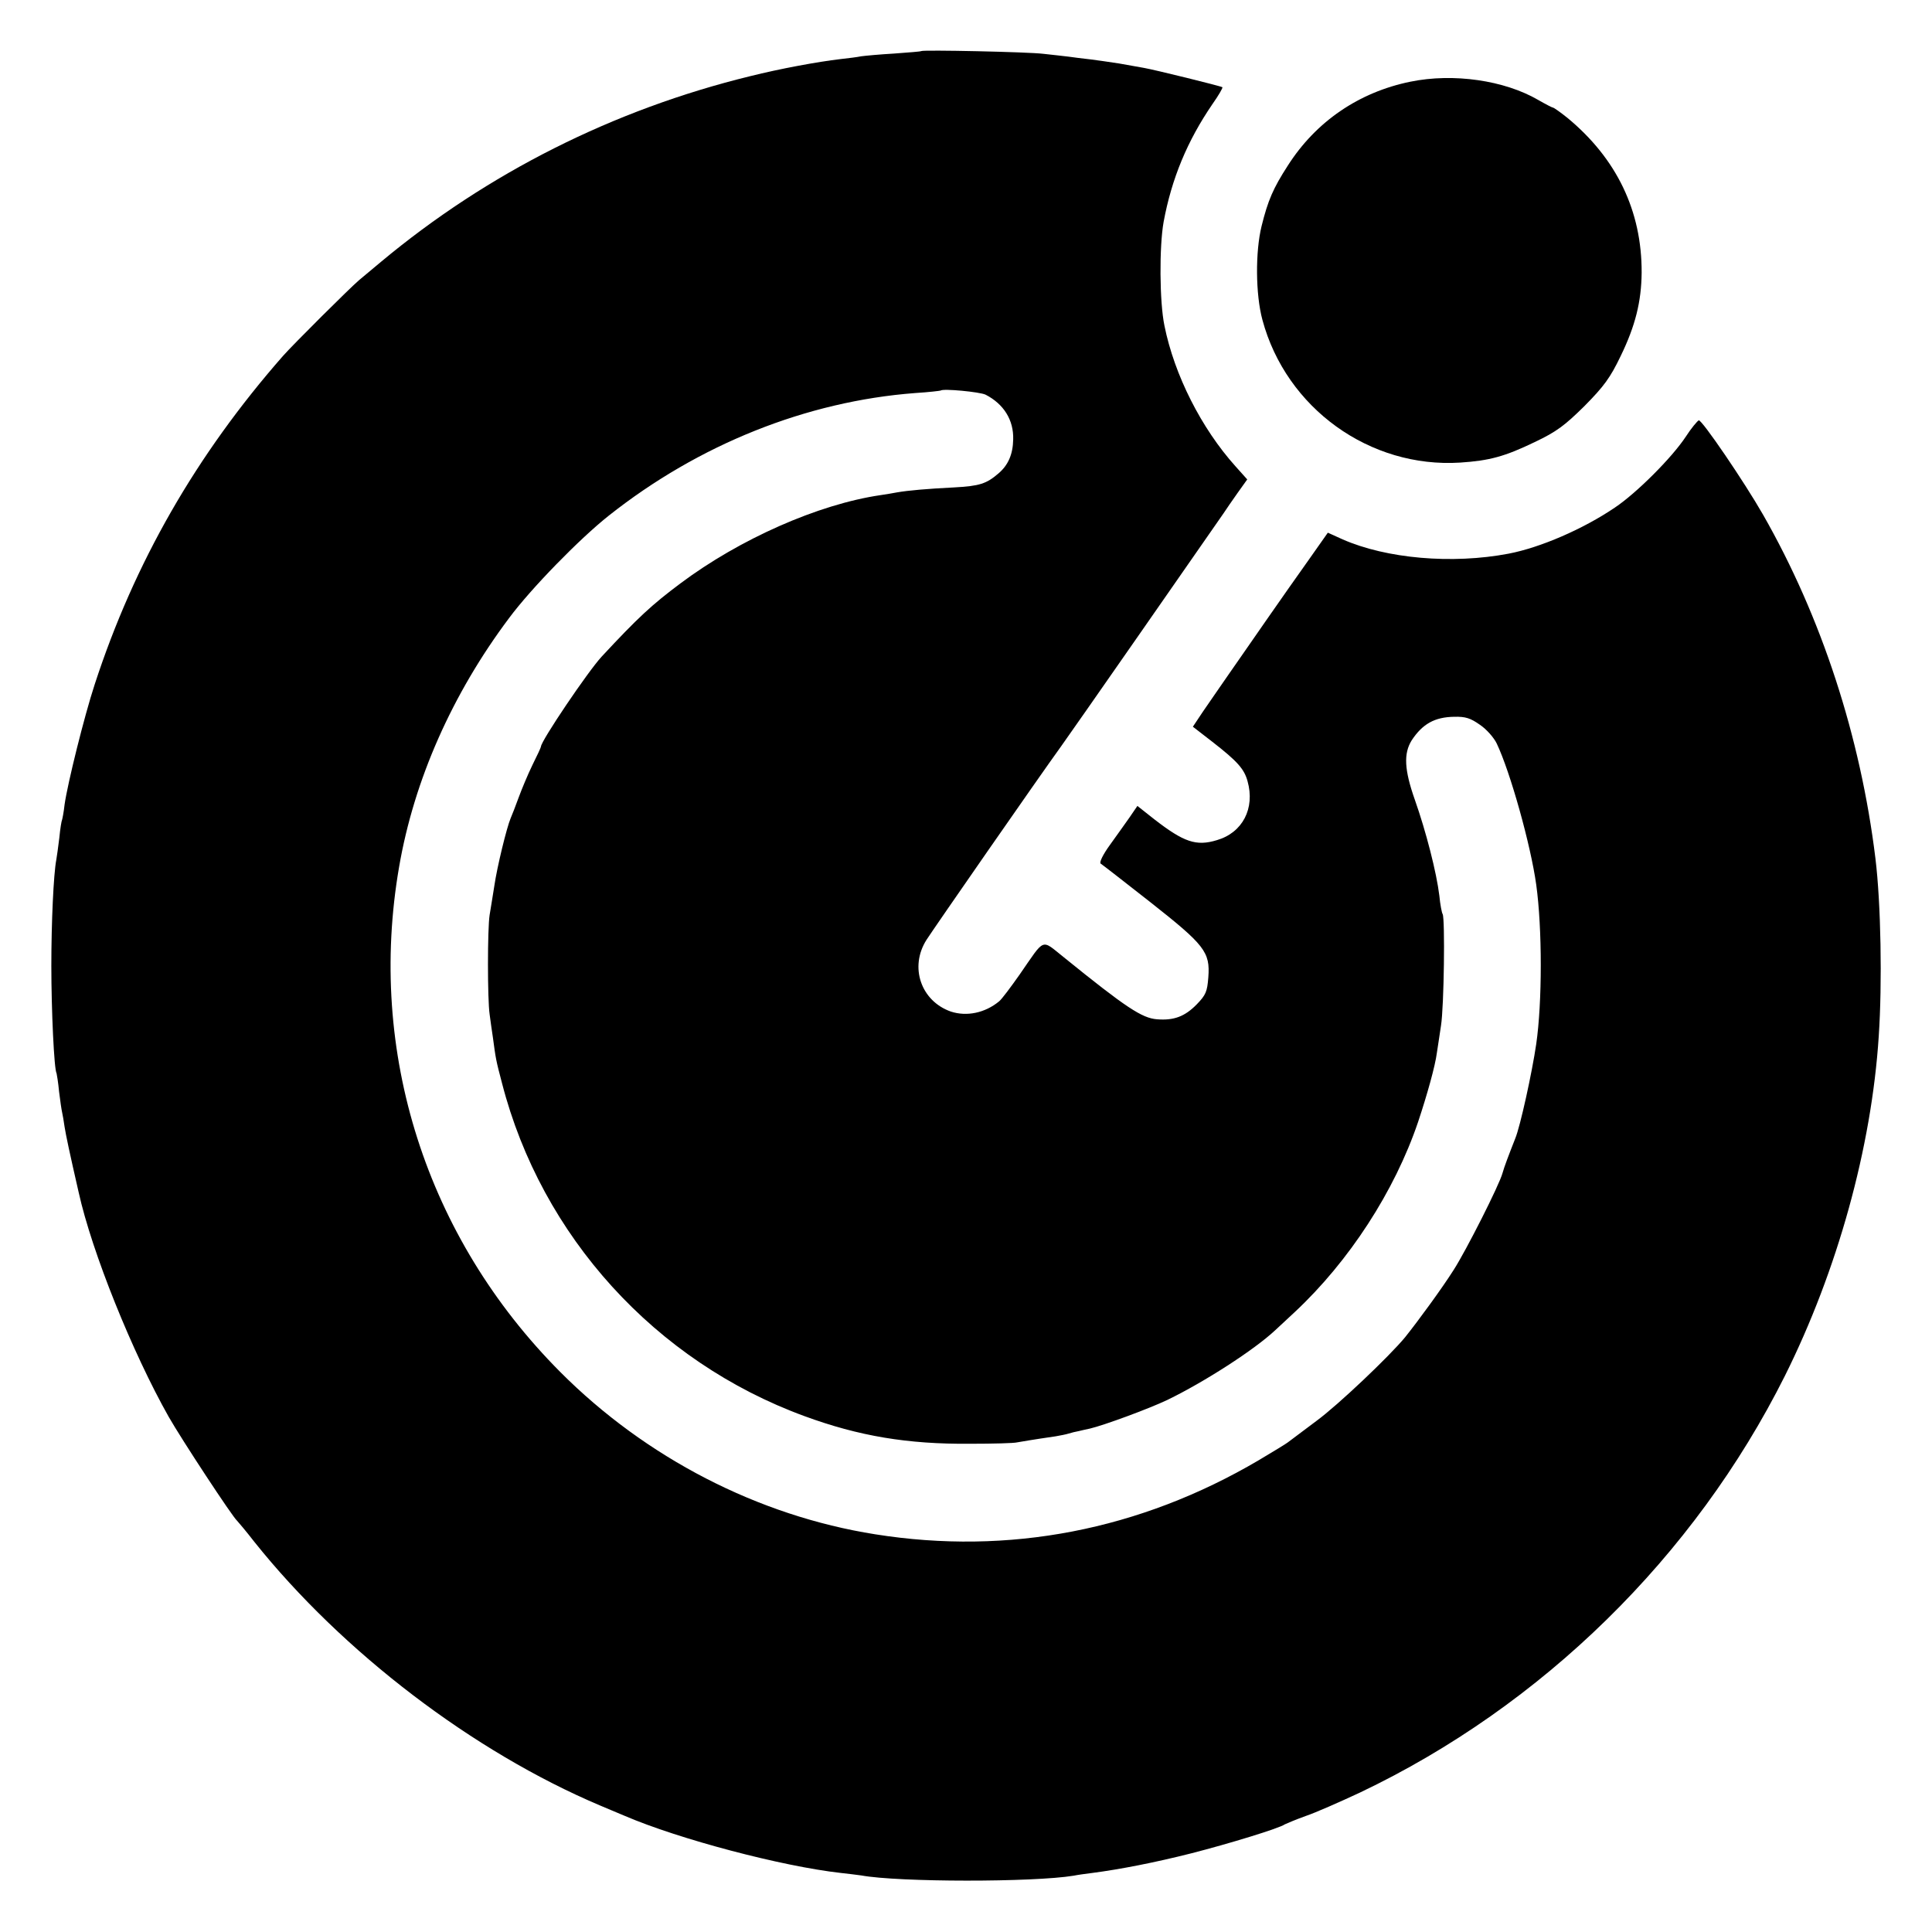
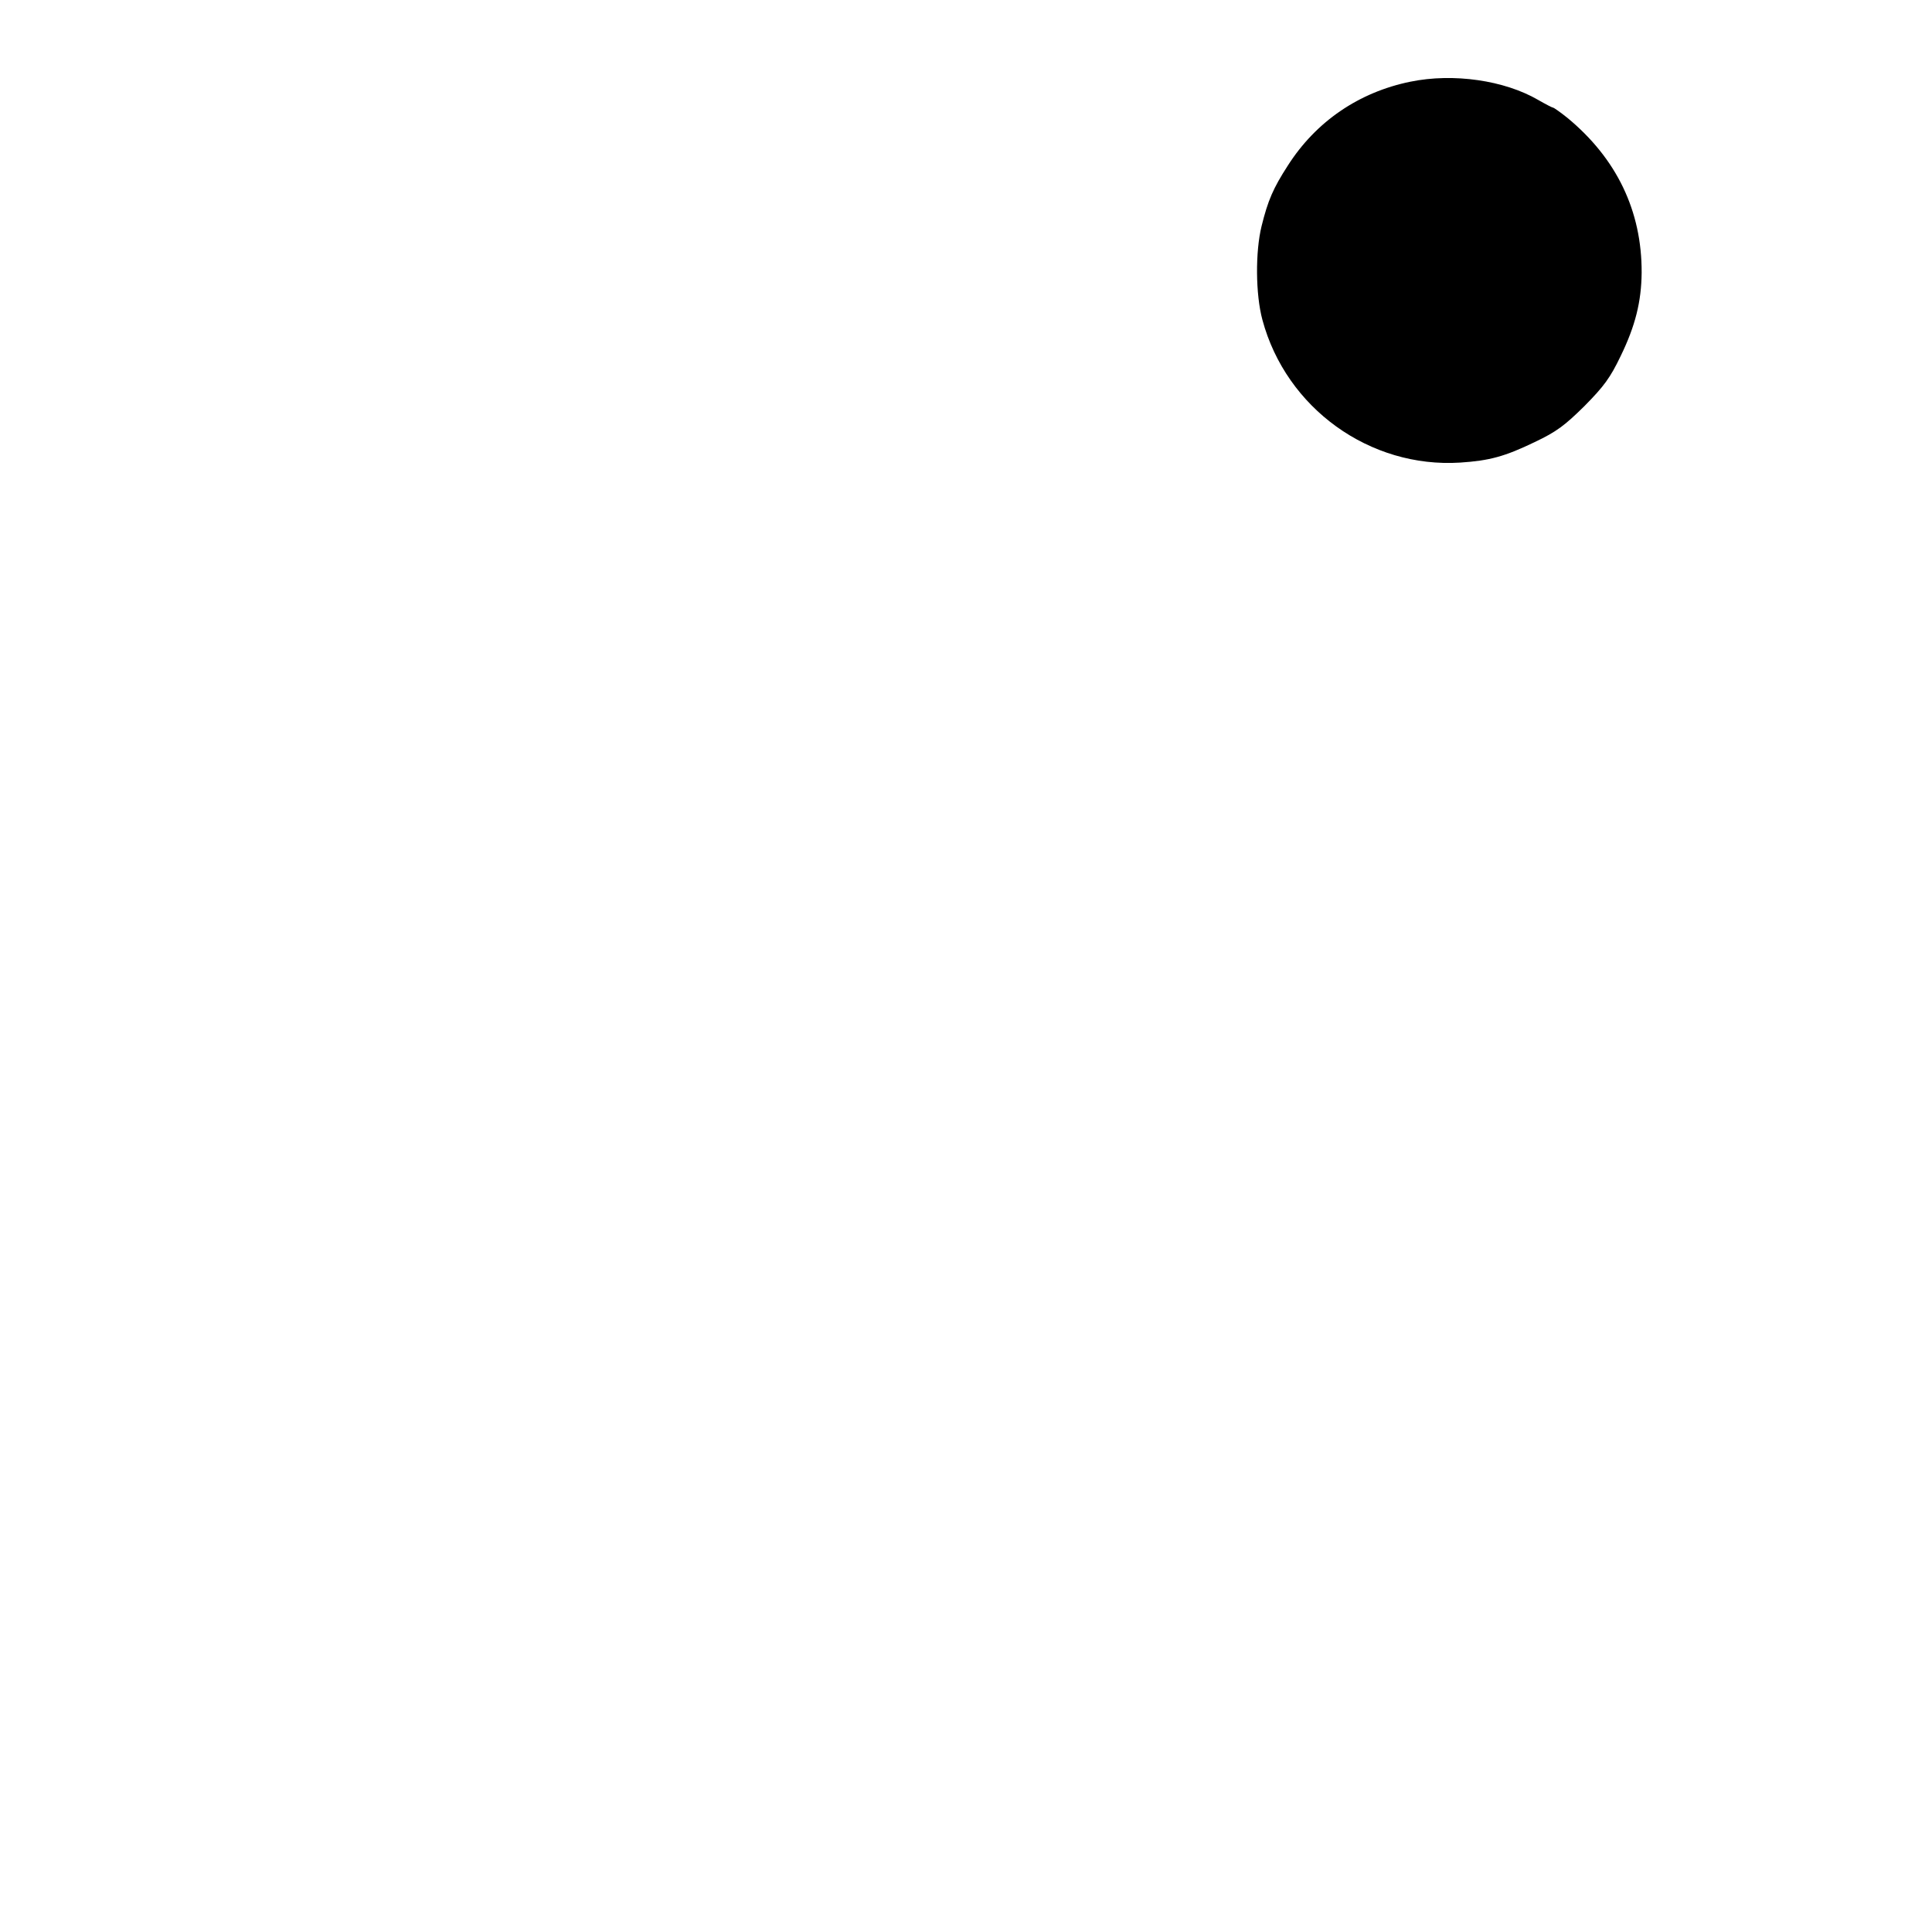
<svg xmlns="http://www.w3.org/2000/svg" version="1" width="933.333" height="933.333" viewBox="0 0 700 700">
-   <path d="M333.8 18.5c-.2.2-4.6.5-9.8.9-5.2.3-10.6.8-12 1-1.4.3-4.7.7-7.4 1-8.5 1-22 3.5-32.8 6.2-49.5 12.1-95.2 35.1-133.8 67.3-3 2.5-6.6 5.5-7.9 6.6-3.3 2.8-23.9 23.3-27.6 27.5-31.4 35.8-53.8 74.8-68.2 119-3.8 11.6-9.8 35.8-10.9 43.5-.3 2.8-.8 5.2-.9 5.5-.2.3-.7 3.3-1 6.5-.4 3.3-.9 6.9-1.1 8-1 5.2-1.8 22.6-1.8 38.5 0 15.9 1 37.6 1.9 38.9.1.4.6 3.3.9 6.6.4 3.3.9 6.7 1.1 7.5.2.8.6 3.2.9 5.3.5 3.1 1.8 9.3 5.1 23.7 4.8 21.7 19.5 58.1 32.6 81.3 4.6 8.1 23.2 36.4 24.8 37.7.3.3 3.2 3.7 6.3 7.7 31.9 39.9 79.2 76 125.3 95.5 2.2.9 6.1 2.6 8.8 3.7 19.8 8.5 57 18.3 78.3 20.7 2.7.3 6 .7 7.4.9 13.6 2.5 62.5 2.5 77 .1 1.4-.3 4.4-.7 6.8-1 10-1.3 22.8-3.8 35.8-7.1 13.7-3.5 32-9.1 33.9-10.5.6-.3 3.9-1.7 7.5-3 3.6-1.2 12.4-5.1 19.7-8.5 66-31.4 121.2-85.5 154-151 19-38.1 31.4-82.7 34-123 1.3-19.3.8-48.2-1.2-64.5-5.4-44.1-19.5-87.4-40.7-124.5-6.8-11.9-22.2-34.5-23.3-34.2-.5.2-2.7 2.8-4.7 5.9-5 7.6-17.9 20.5-25.7 25.7-11.5 7.8-27 14.5-38.5 16.7-20.5 3.9-44.3 1.8-60.2-5.2l-5.3-2.4-6.9 9.8c-3.8 5.3-10.5 14.9-14.9 21.2-4.4 6.3-10.6 15.3-13.9 20-3.2 4.7-7.6 10.9-9.6 13.9l-3.6 5.4 7.1 5.5c9 7 11.5 9.8 12.7 14.2 2.8 9.9-1.8 18.7-11.1 21.4-7.5 2.3-12 .7-22.6-7.5l-6.2-4.9-2.8 4.1c-1.5 2.2-4.8 6.7-7.2 10.1-2.4 3.3-3.9 6.3-3.3 6.7.5.3 8.6 6.6 17.9 13.9 19.8 15.6 21.8 18.1 21.1 27.3-.4 5.2-.9 6.4-4.2 9.8-4.3 4.4-8.3 5.9-14.4 5.4-5.4-.4-11.2-4.2-33.8-22.5-8.3-6.6-6.6-7.2-15.9 6.2-3.3 4.7-6.6 9.1-7.5 9.8-5.1 4.2-11.7 5.6-17.5 3.7-10.8-3.8-15.1-16.1-8.8-26 2.7-4.2 40.3-58.4 48.9-70.3 3.2-4.4 50.1-71.8 58.7-84.2.9-1.4 3.2-4.7 5.1-7.4l3.5-4.9-4.3-4.8c-12.3-13.7-22.1-33-25.7-50.9-1.8-8.6-1.9-28.7-.3-37.6 2.9-15.7 8.6-29.4 17.7-42.7 2.2-3.1 3.8-5.9 3.6-6.1-.5-.4-24.4-6.3-28.4-7-1.6-.3-5.7-1-9-1.6-3.3-.5-8-1.2-10.5-1.5-2.5-.3-6.1-.7-8-1-1.9-.2-5.9-.7-8.9-1-5.4-.7-43.8-1.5-44.3-1zM357.1 143c6.6 3.4 10.2 9.2 10 16.2-.1 5.4-1.8 9.3-5.3 12.3-4.4 3.8-6.9 4.6-16.1 5.1-9.9.5-16.7 1.1-20.7 1.8-1.4.3-4.1.7-6 1-22.5 3.3-51 15.9-72.5 32-10.3 7.7-15.4 12.4-28.5 26.5-5 5.4-22 30.6-22 32.6 0 .3-1.4 3.3-3.1 6.7-1.7 3.5-3.9 8.8-5 11.8s-2.4 6.4-2.9 7.5c-1.4 3.3-4.9 17.6-5.9 24.5-.6 3.6-1.3 8.3-1.7 10.5-.8 5-.8 30.6 0 36 .3 2.2.8 6 1.2 8.5 1 7.5 1.1 8.2 3.3 16.5 14.3 55.4 55.5 100.8 109.6 120.6 19.6 7.2 37.3 10.2 60 10 8.3 0 15.9-.2 17-.5 1.8-.3 5.7-1 14-2.2 1.7-.3 3.8-.7 4.7-1 .9-.3 2.6-.7 3.7-.9 1.2-.3 3-.7 4-.9 5.1-1.2 21.4-7.2 28.1-10.4 13.4-6.5 31.4-18.1 39-25.2.9-.8 4.1-3.8 7.1-6.6 19.7-18.4 36.2-43.8 44.7-68.9 3.3-9.9 6.2-20.3 6.8-25 .3-1.7.9-6.1 1.5-9.9 1.1-6.8 1.5-38.8.6-40.4-.3-.4-.9-3.5-1.2-6.7-1-8.3-4.8-23.2-8.9-34.8-3.8-10.8-4.1-16.7-1.1-21.5 3.9-5.9 8.3-8.4 15.4-8.5 4.1-.1 5.9.5 9.3 2.9 2.4 1.6 5.1 4.7 6.1 6.8 4.9 10.3 12.3 36.7 14.3 51.1 2.2 15.8 2.2 42.7 0 57.8-1.5 10.3-5.8 29.9-7.6 34.2-2.4 6.1-4 10.3-4.6 12.5-1.1 4.2-13.2 28.1-17.7 35.1-4.1 6.5-12.8 18.4-17.6 24.4-5.7 6.9-24.2 24.5-32.1 30.3-4.7 3.5-9.2 6.9-10 7.5-.8.7-5.8 3.7-11 6.8-43 25.3-90.5 34.5-138.9 26.8-42.4-6.7-83.1-27.7-114.1-58.8-48.6-48.8-70-115.9-58.4-183 5.4-31.4 19.2-62.6 39.8-90.1 8-10.8 25.7-28.9 36.2-37.2 32.6-25.8 71.6-41.4 111-44.4 4.9-.3 9-.8 9.2-.9.9-.8 14.3.5 16.3 1.5z" />
  <path d="M511 29.6C492.4 33.4 476.8 44 466.6 60c-5.3 8.2-7.2 12.6-9.5 21.9-2.3 9.3-2.2 24.8.3 34 8.6 32 38.9 53.8 71.7 51.7 10.6-.7 16.1-2.2 26.9-7.4 8-3.8 10.9-6 18.1-13.1 7.1-7.2 9.3-10.2 13.1-18.1 5.3-10.9 7.5-19.7 7.6-30.2.1-22.4-9.1-41.4-26.9-56.1-2.5-2-4.9-3.7-5.2-3.7-.3 0-2.8-1.3-5.4-2.8-12.2-7.1-30.7-9.8-46.3-6.6z" />
</svg>